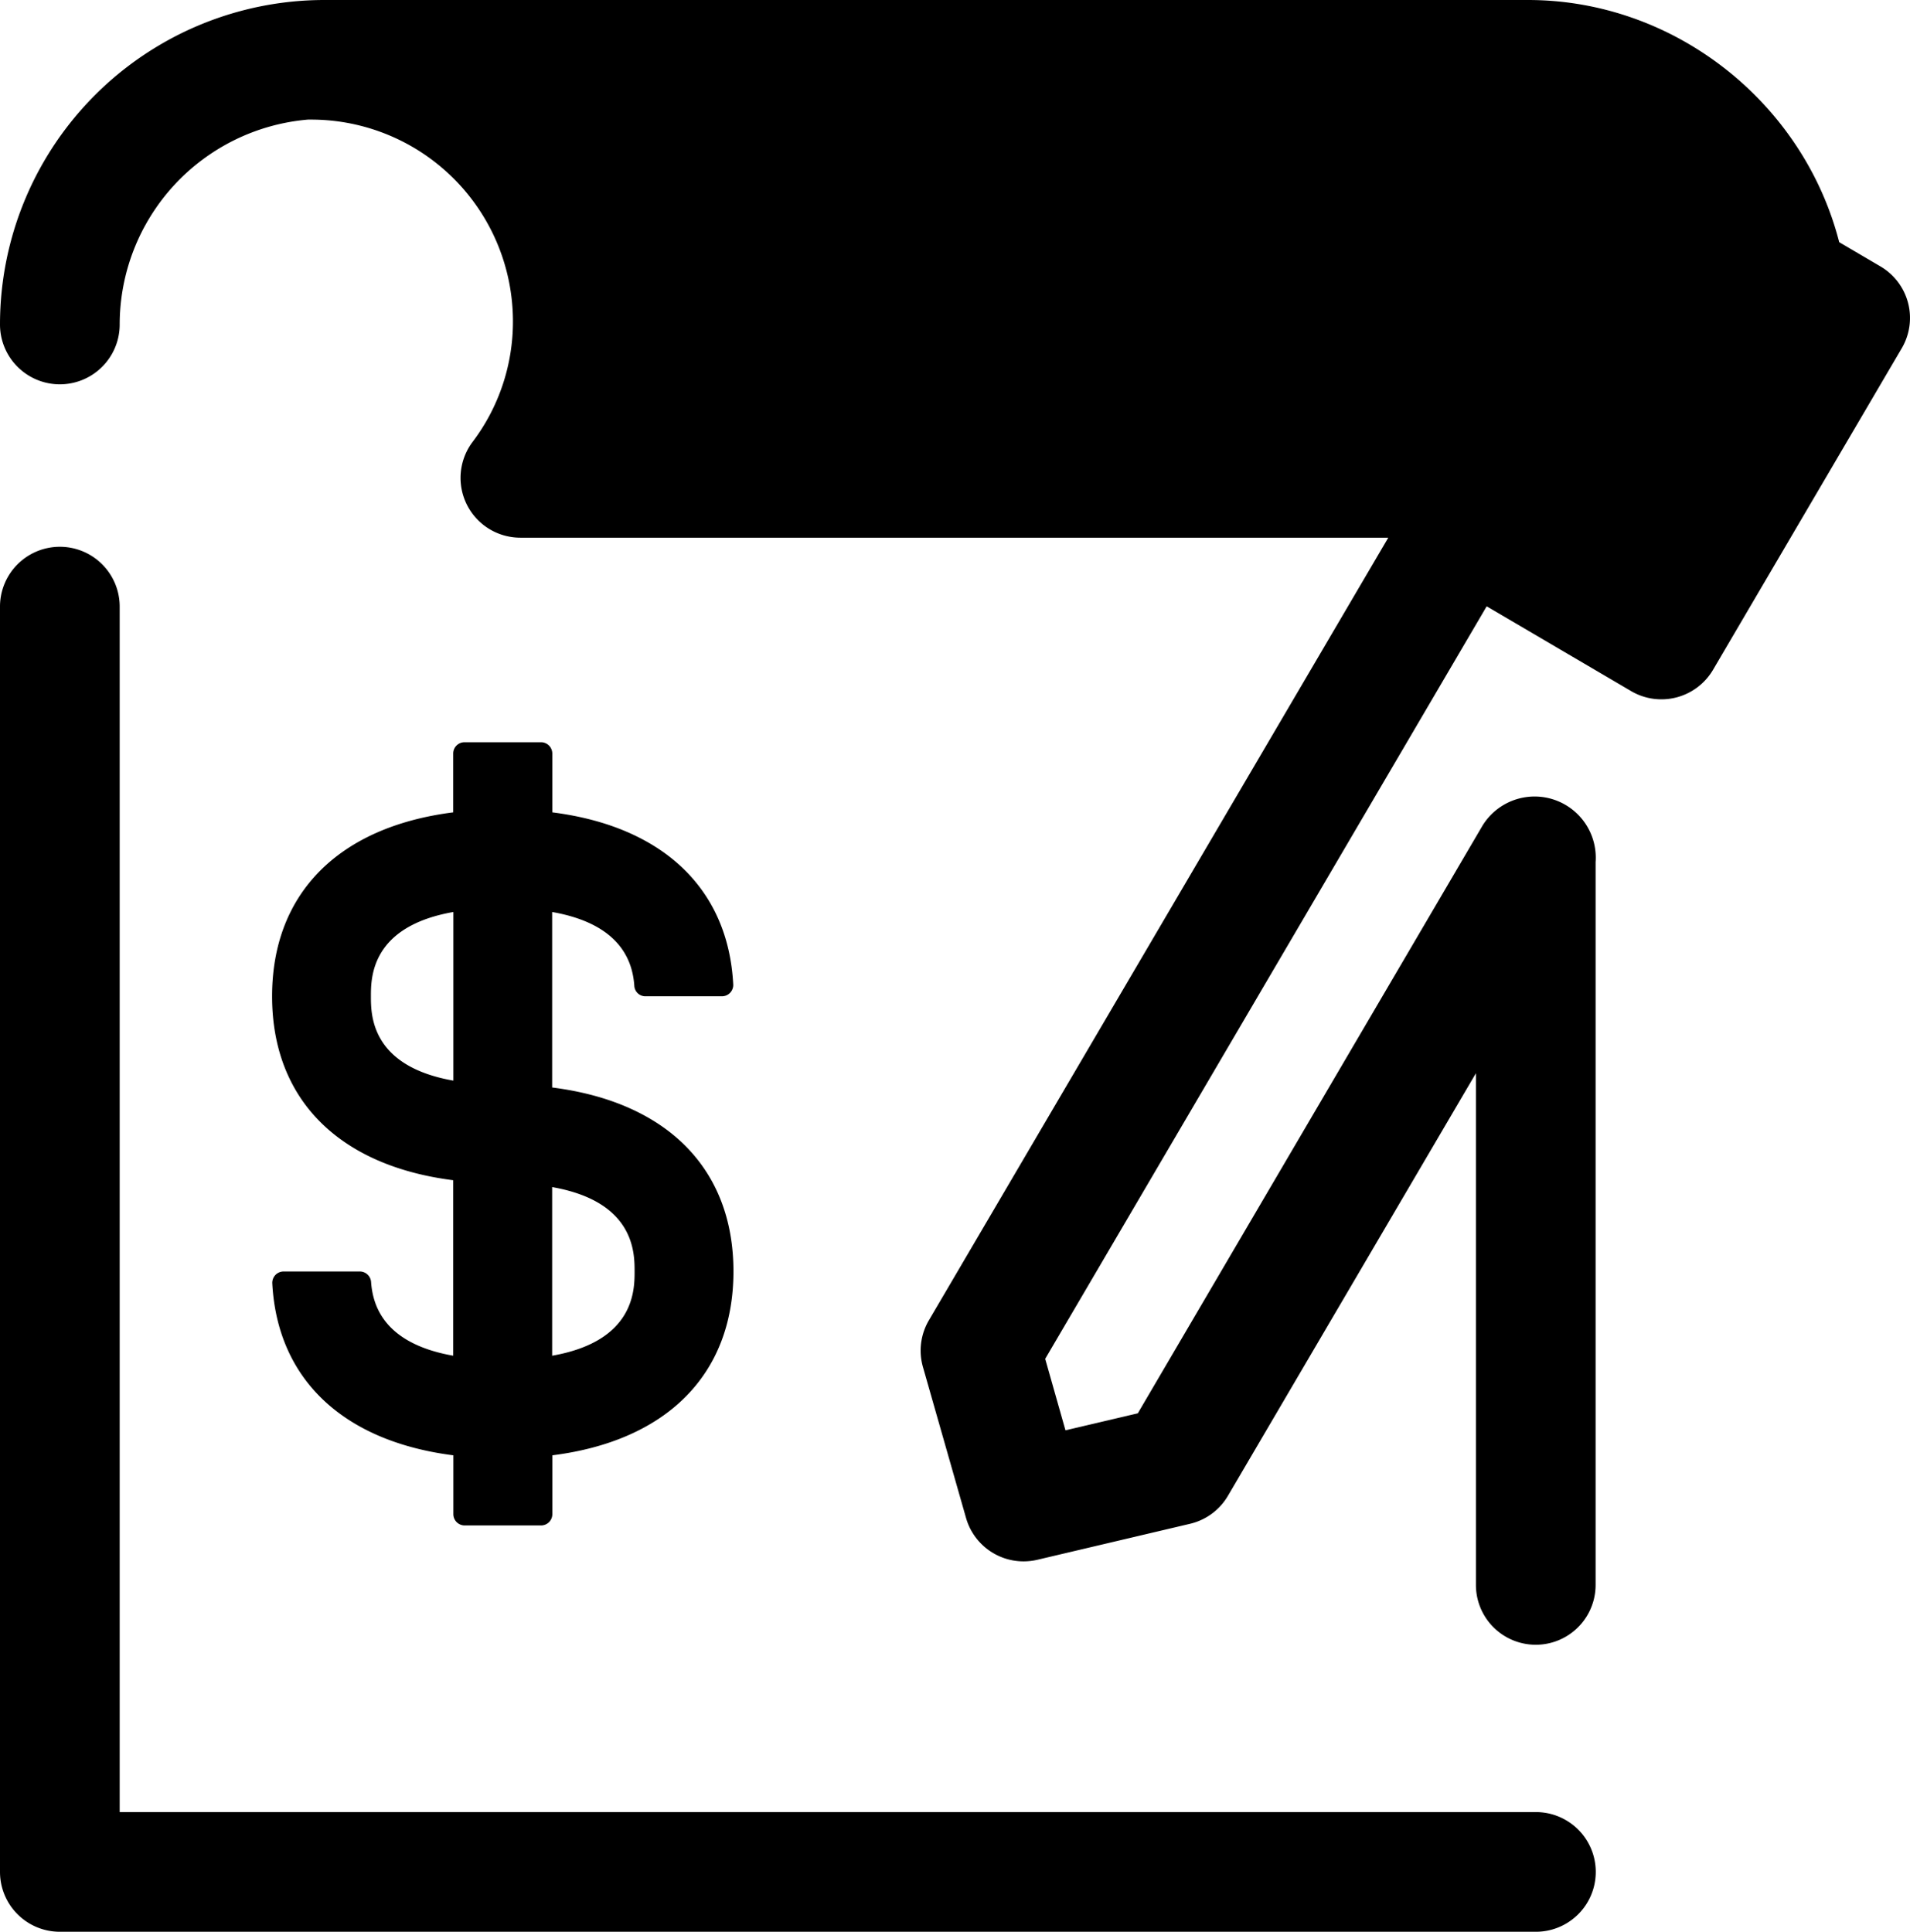
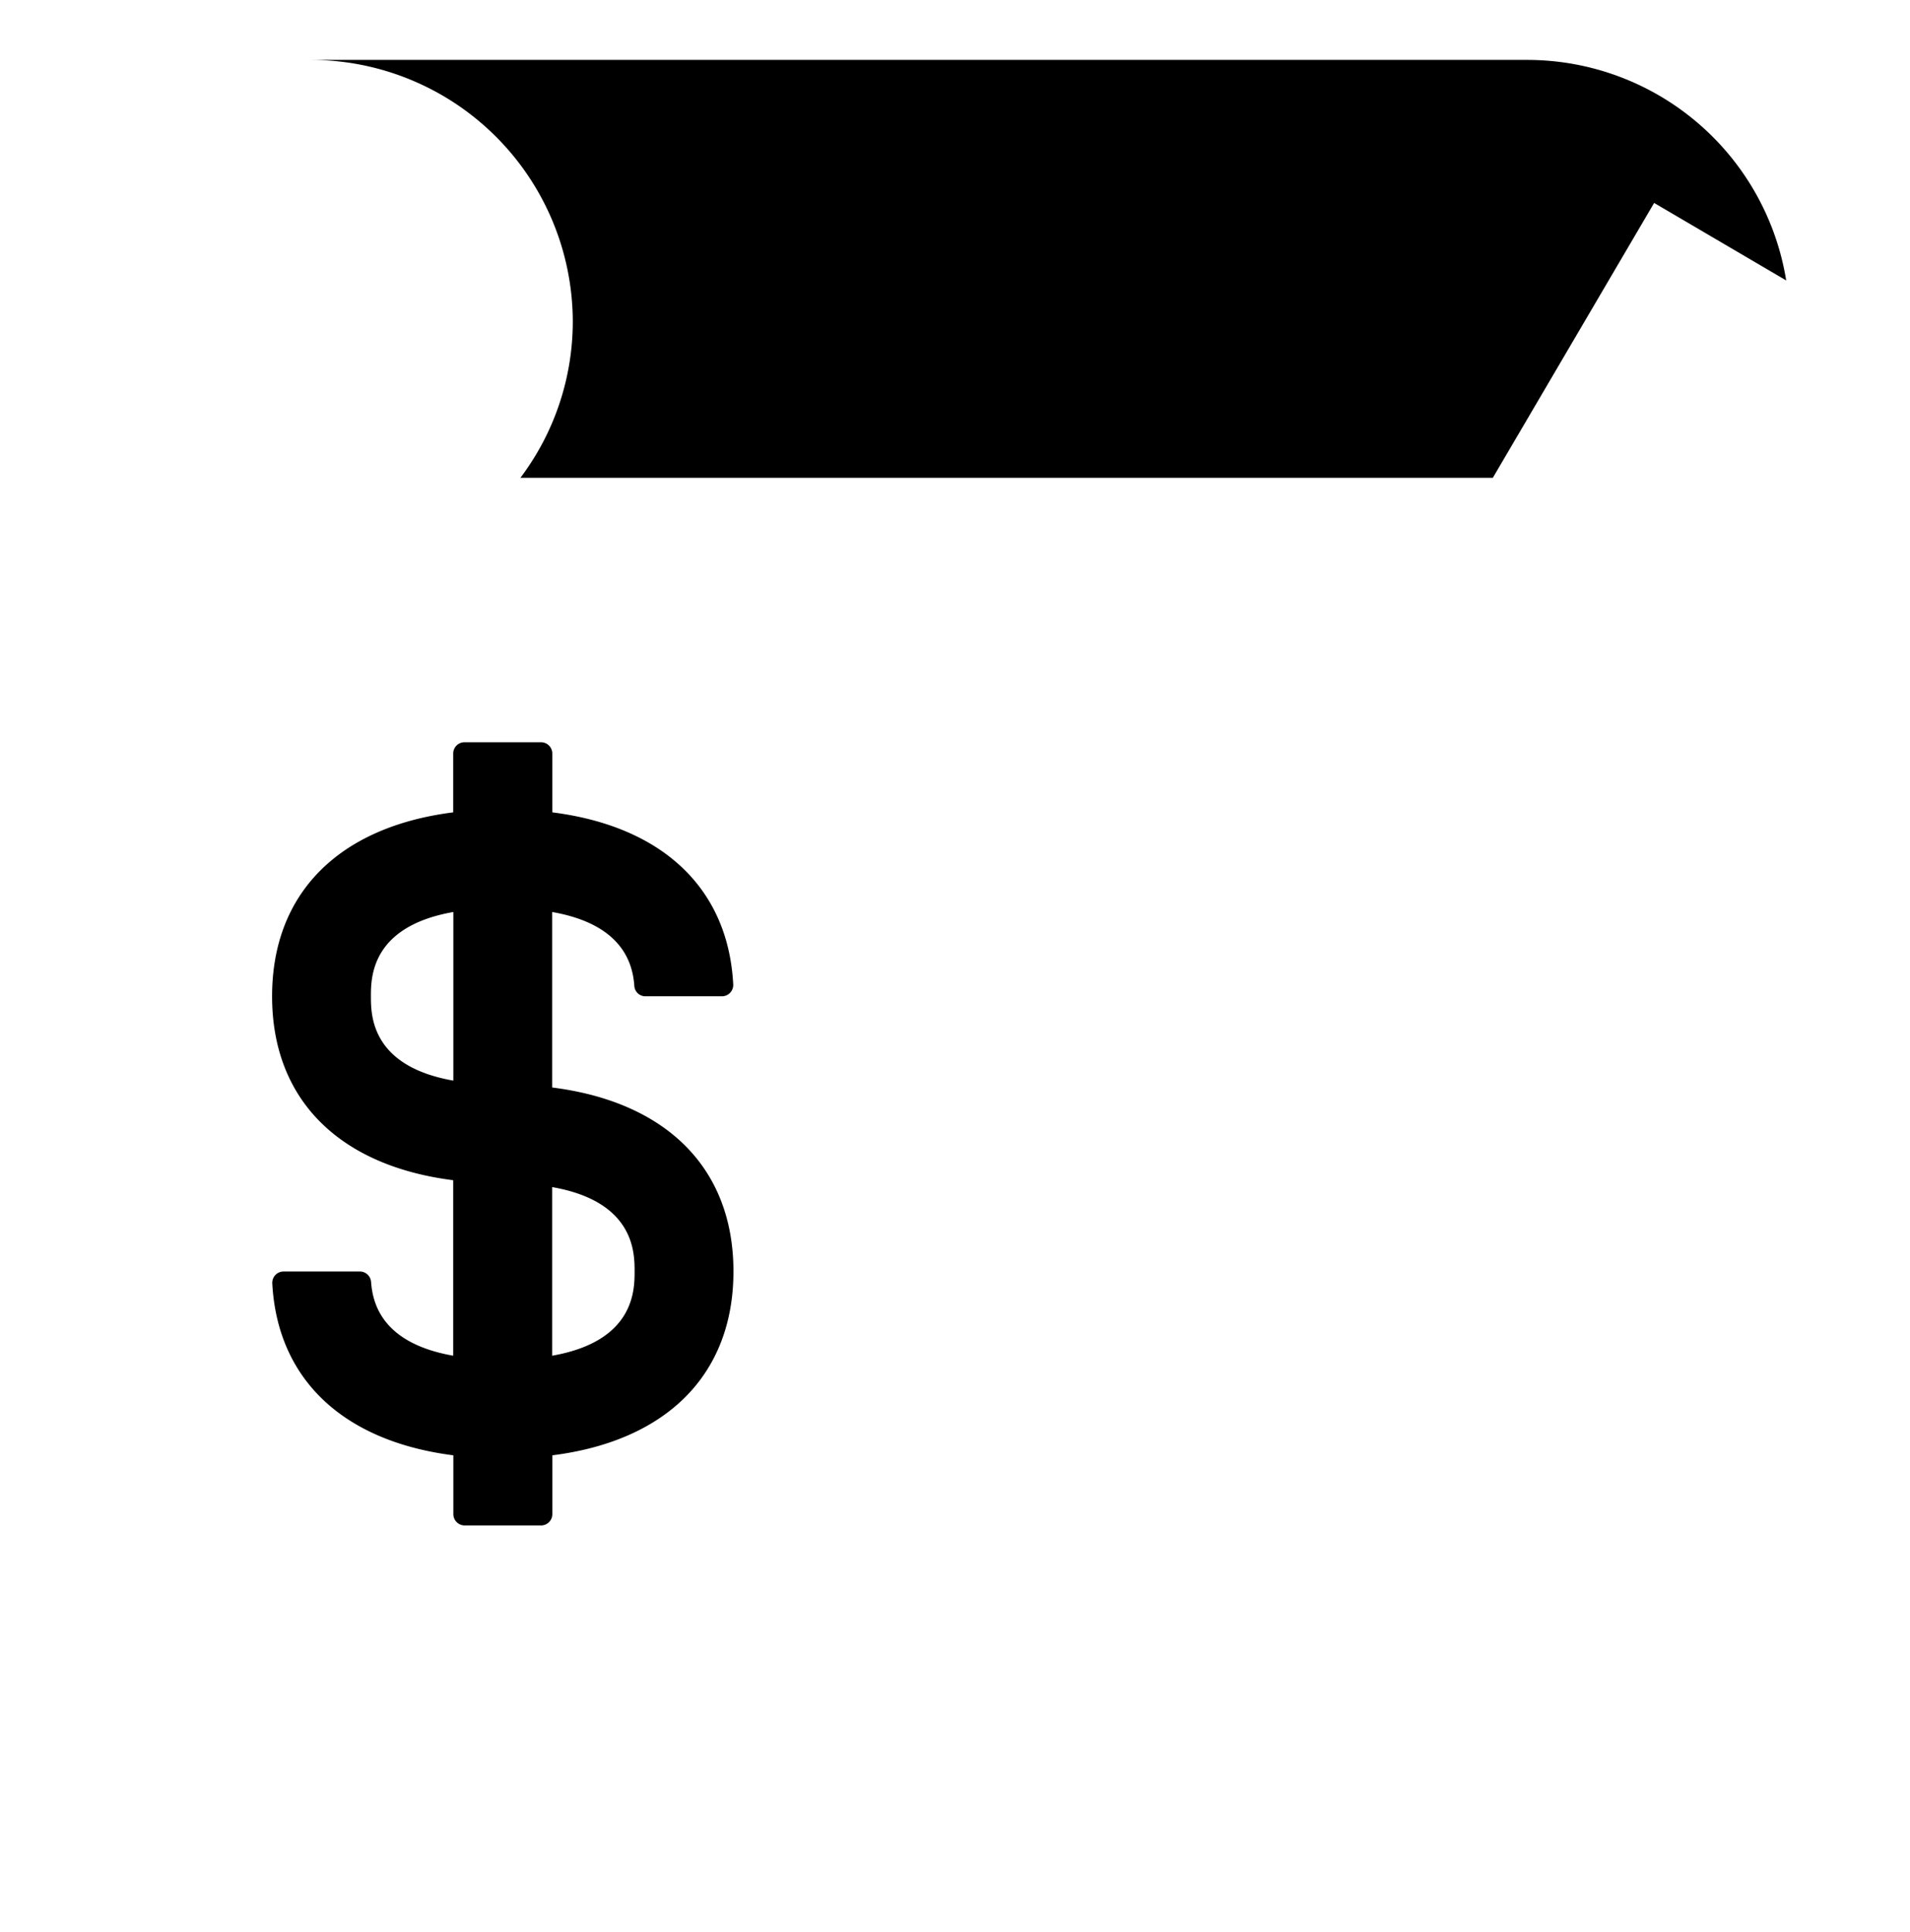
<svg xmlns="http://www.w3.org/2000/svg" viewBox="0 0 506.19 512">
  <path class="lineal-stroke" d="M146.33 288.23v-46.51c18.56 3.25 21.36 13.54 21.78 19.59a2.93 2.93 0 002.94 2.75h20.27a3 3 0 003-3.14c-1.32-25.51-18.8-41.92-47.95-45.61v-15.64a3 3 0 00-3-2.95h-20.26a3 3 0 00-3 2.95v15.64c-30.32 3.84-48 21.45-48 48.75s17.7 44.91 48 48.75v46.51c-18.56-3.26-21.35-13.55-21.77-19.6a3 3 0 00-2.9-2.72H75.16a3 3 0 00-3 3.14C73.52 365.62 91 382 120.15 385.72v15.64a3 3 0 002.95 2.95h20.28a3 3 0 003-2.95v-15.64c30.33-3.83 48-21.45 48-48.75s-17.72-44.91-48.05-48.74zm-26.18-1.82C98.31 282.58 98.3 269 98.3 264.07s0-18.52 21.85-22.35zm26.18 72.91v-44.69c21.85 3.83 21.85 17.4 21.85 22.34s0 18.52-21.85 22.35z" />
-   <path class="lineal-stroke" d="M407.05 512H15.86A15.86 15.86 0 010 496.14V160.78a15.86 15.86 0 0131.72 0v319.5h375.33a15.86 15.86 0 110 31.72z" />
-   <path class="lineal-fill" d="M388.37 138.963l50.005-85.2 51.944 30.488-50.006 85.2z" />
  <path class="lineal-fill" d="M137.92 126.64h257.71l42.75-72.85 35 20.54a69.55 69.55 0 00-68.43-58.45H82.51a69.49 69.49 0 0169.29 69.29 68.86 68.86 0 01-13.88 41.47z" />
-   <path class="lineal-stroke" d="M505.68 80.29a15.86 15.86 0 00-7.32-9.68l-10.93-6.42C477.91 27.12 443.75 0 404.94 0H86.11A86 86 0 000 86a15.86 15.86 0 0031.72 0A54.54 54.54 0 0181.6 31.7h.91a53.49 53.49 0 0153.43 53.43 52.81 52.81 0 01-10.7 32 15.85 15.85 0 0012.68 25.38h230L246.17 349.94a15.87 15.87 0 00-1.57 12.38l11.42 40a15.86 15.86 0 0015.24 11.51 16.29 16.29 0 003.65-.42l40.52-9.55a15.83 15.83 0 0010-7.41l65.72-112v135.62a15.86 15.86 0 0031.72 0V228.49a16.21 16.21 0 00-30-9.62l-91.32 155.71-19.18 4.51-5.37-18.94L394 160.7l38.26 22.46a15.87 15.87 0 0021.74-5.65l50-85.2a15.85 15.85 0 001.68-12.02zM148.76 31.74h256.18A52.94 52.94 0 01432 39.26l-.17.09a17.64 17.64 0 00-1.92 1l-.28.2a14.82 14.82 0 00-1.7 1.28l-.13.11a15.63 15.63 0 00-1.55 1.6l-.29.36a16.45 16.45 0 00-1.29 1.85l-38.16 65H163.72a85.15 85.15 0 00-15-79.05zm285.91 116l-24.58-14.43L444 75.5l24.58 14.43z" />
</svg>